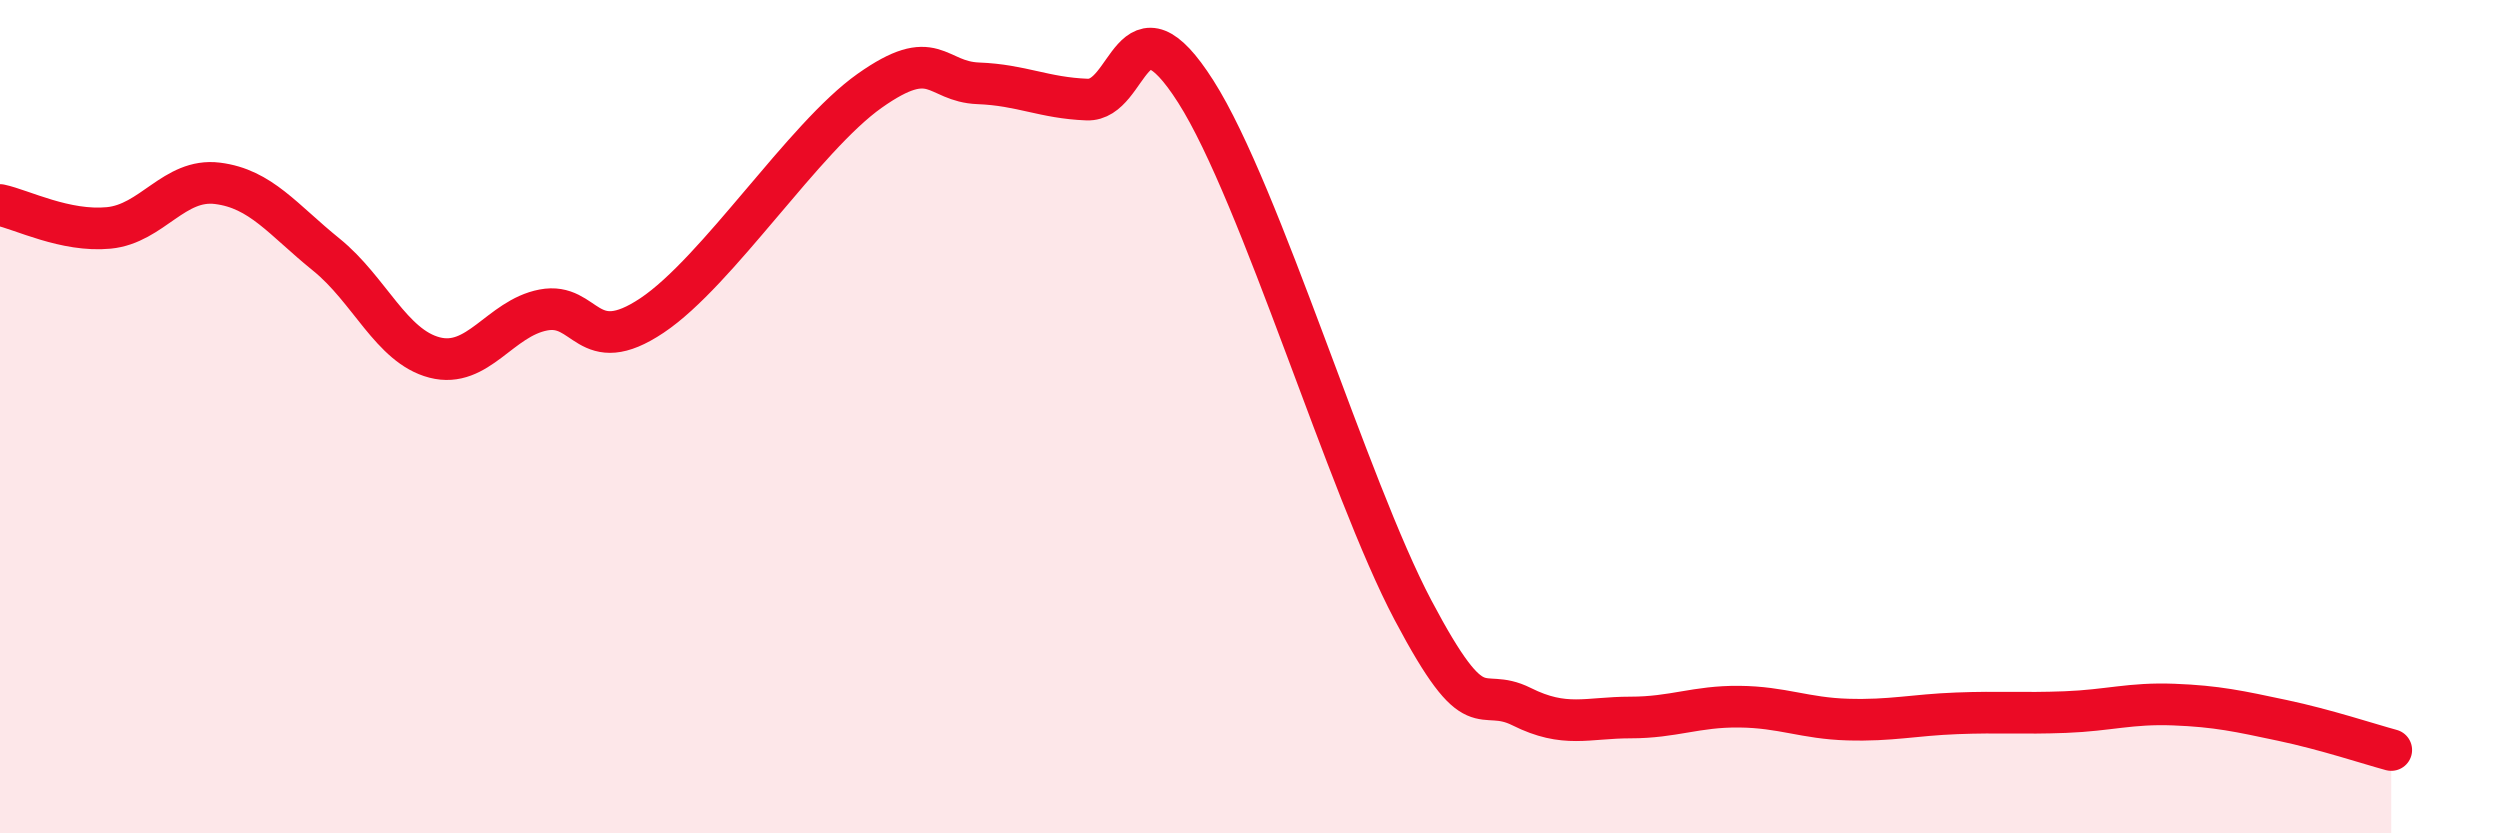
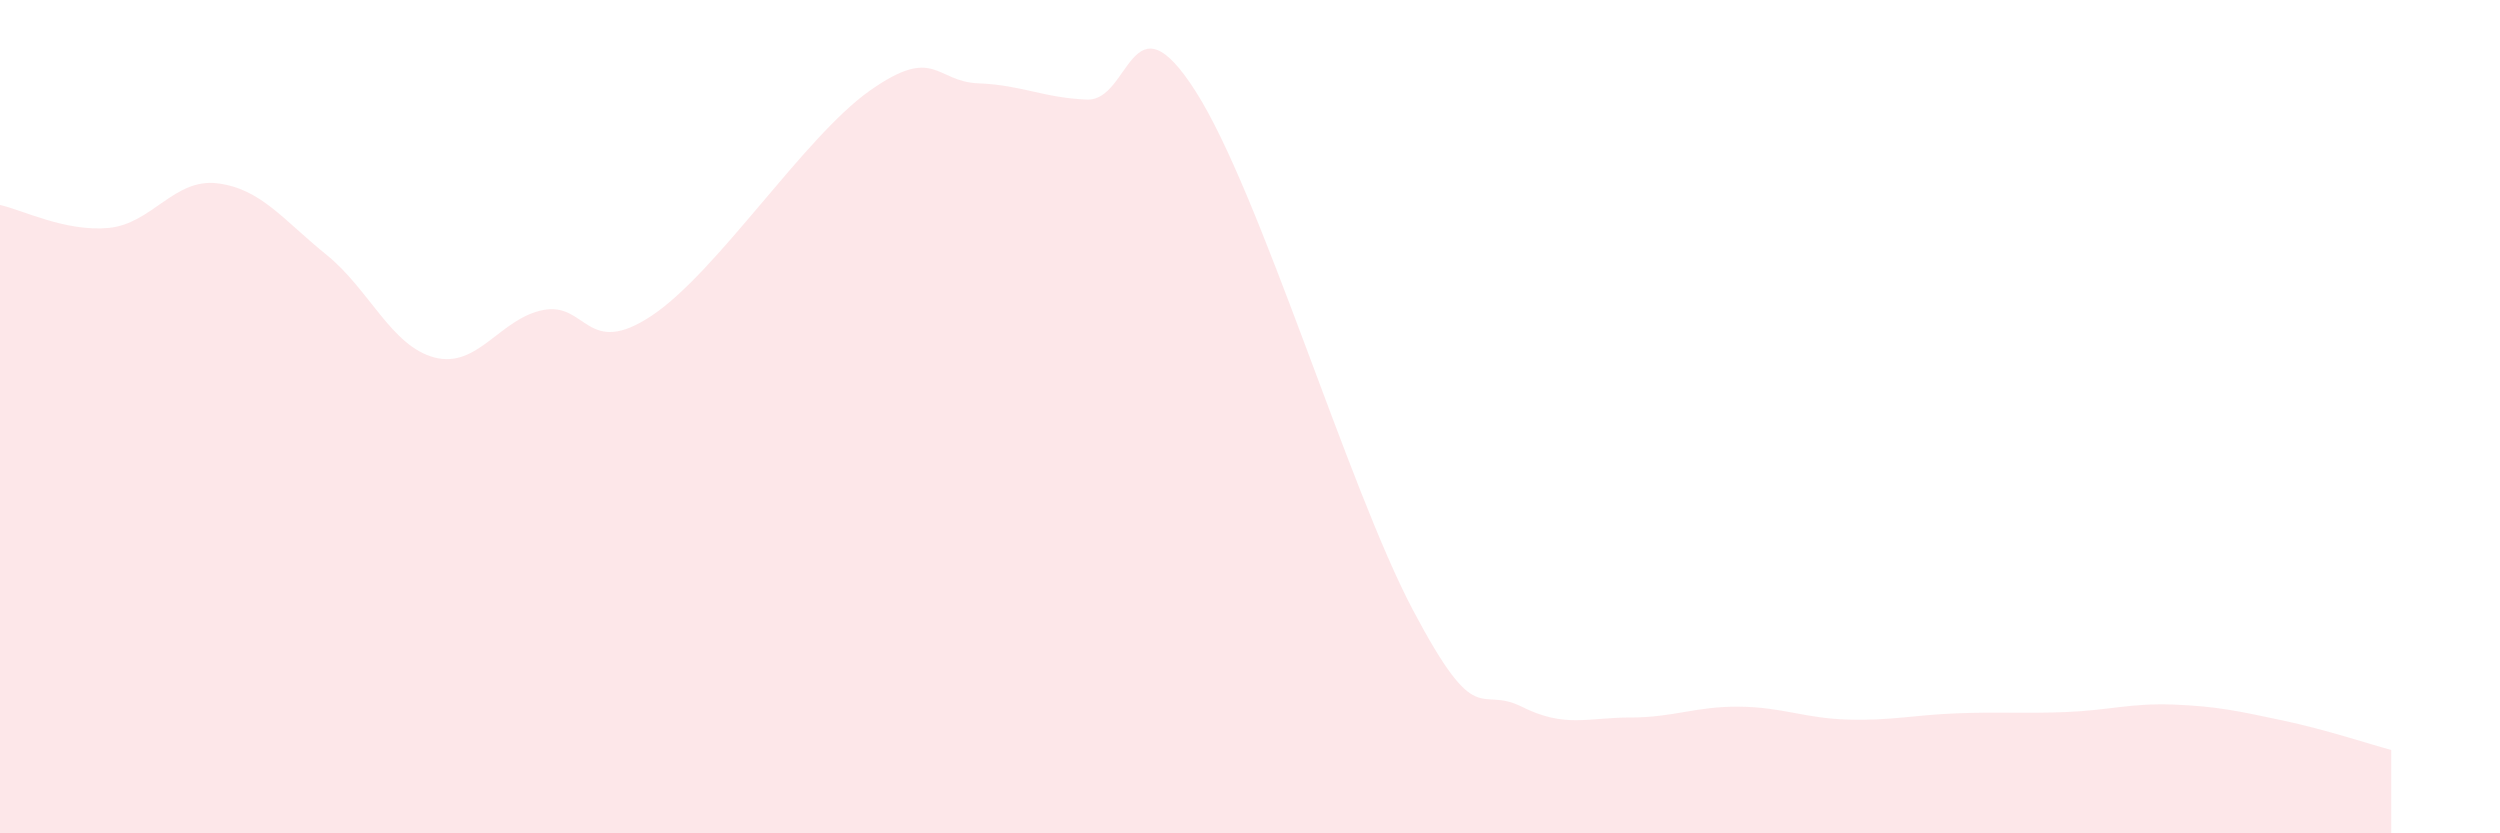
<svg xmlns="http://www.w3.org/2000/svg" width="60" height="20" viewBox="0 0 60 20">
  <path d="M 0,4.92 C 0.52,5.03 1.57,5.57 2.61,5.47 C 3.65,5.37 4.18,4.27 5.22,4.4 C 6.26,4.53 6.79,5.27 7.83,6.11 C 8.87,6.95 9.39,8.31 10.43,8.58 C 11.47,8.85 12,7.64 13.04,7.44 C 14.08,7.24 14.08,8.62 15.65,7.57 C 17.22,6.52 19.3,3.29 20.87,2.18 C 22.44,1.07 22.44,1.96 23.48,2 C 24.52,2.04 25.05,2.35 26.09,2.39 C 27.13,2.43 27.14,-0.25 28.7,2.2 C 30.26,4.65 32.35,11.69 33.91,14.64 C 35.47,17.59 35.48,16.44 36.52,16.96 C 37.56,17.48 38.09,17.22 39.13,17.22 C 40.17,17.22 40.7,16.95 41.74,16.96 C 42.78,16.97 43.31,17.24 44.35,17.27 C 45.39,17.3 45.92,17.16 46.96,17.12 C 48,17.08 48.53,17.13 49.57,17.09 C 50.61,17.05 51.13,16.87 52.17,16.91 C 53.21,16.95 53.74,17.07 54.78,17.29 C 55.82,17.51 56.87,17.86 57.39,18L57.39 20L0 20Z" fill="#EB0A25" opacity="0.1" stroke-linecap="round" stroke-linejoin="round" />
-   <path d="M 0,4.92 C 0.52,5.03 1.57,5.57 2.61,5.47 C 3.65,5.37 4.18,4.27 5.22,4.4 C 6.26,4.53 6.79,5.27 7.83,6.11 C 8.87,6.95 9.39,8.31 10.43,8.58 C 11.47,8.85 12,7.64 13.04,7.44 C 14.08,7.24 14.08,8.62 15.65,7.57 C 17.22,6.52 19.3,3.29 20.87,2.18 C 22.44,1.07 22.44,1.96 23.48,2 C 24.52,2.04 25.05,2.35 26.09,2.39 C 27.13,2.43 27.14,-0.25 28.7,2.2 C 30.26,4.65 32.35,11.69 33.91,14.64 C 35.47,17.59 35.48,16.44 36.52,16.96 C 37.56,17.48 38.09,17.22 39.13,17.22 C 40.17,17.22 40.7,16.95 41.74,16.96 C 42.78,16.97 43.31,17.24 44.35,17.27 C 45.39,17.3 45.92,17.16 46.96,17.12 C 48,17.08 48.53,17.13 49.57,17.09 C 50.61,17.05 51.13,16.87 52.17,16.91 C 53.21,16.95 53.74,17.07 54.78,17.29 C 55.82,17.51 56.87,17.86 57.39,18" stroke="#EB0A25" stroke-width="1" fill="none" stroke-linecap="round" stroke-linejoin="round" />
</svg>